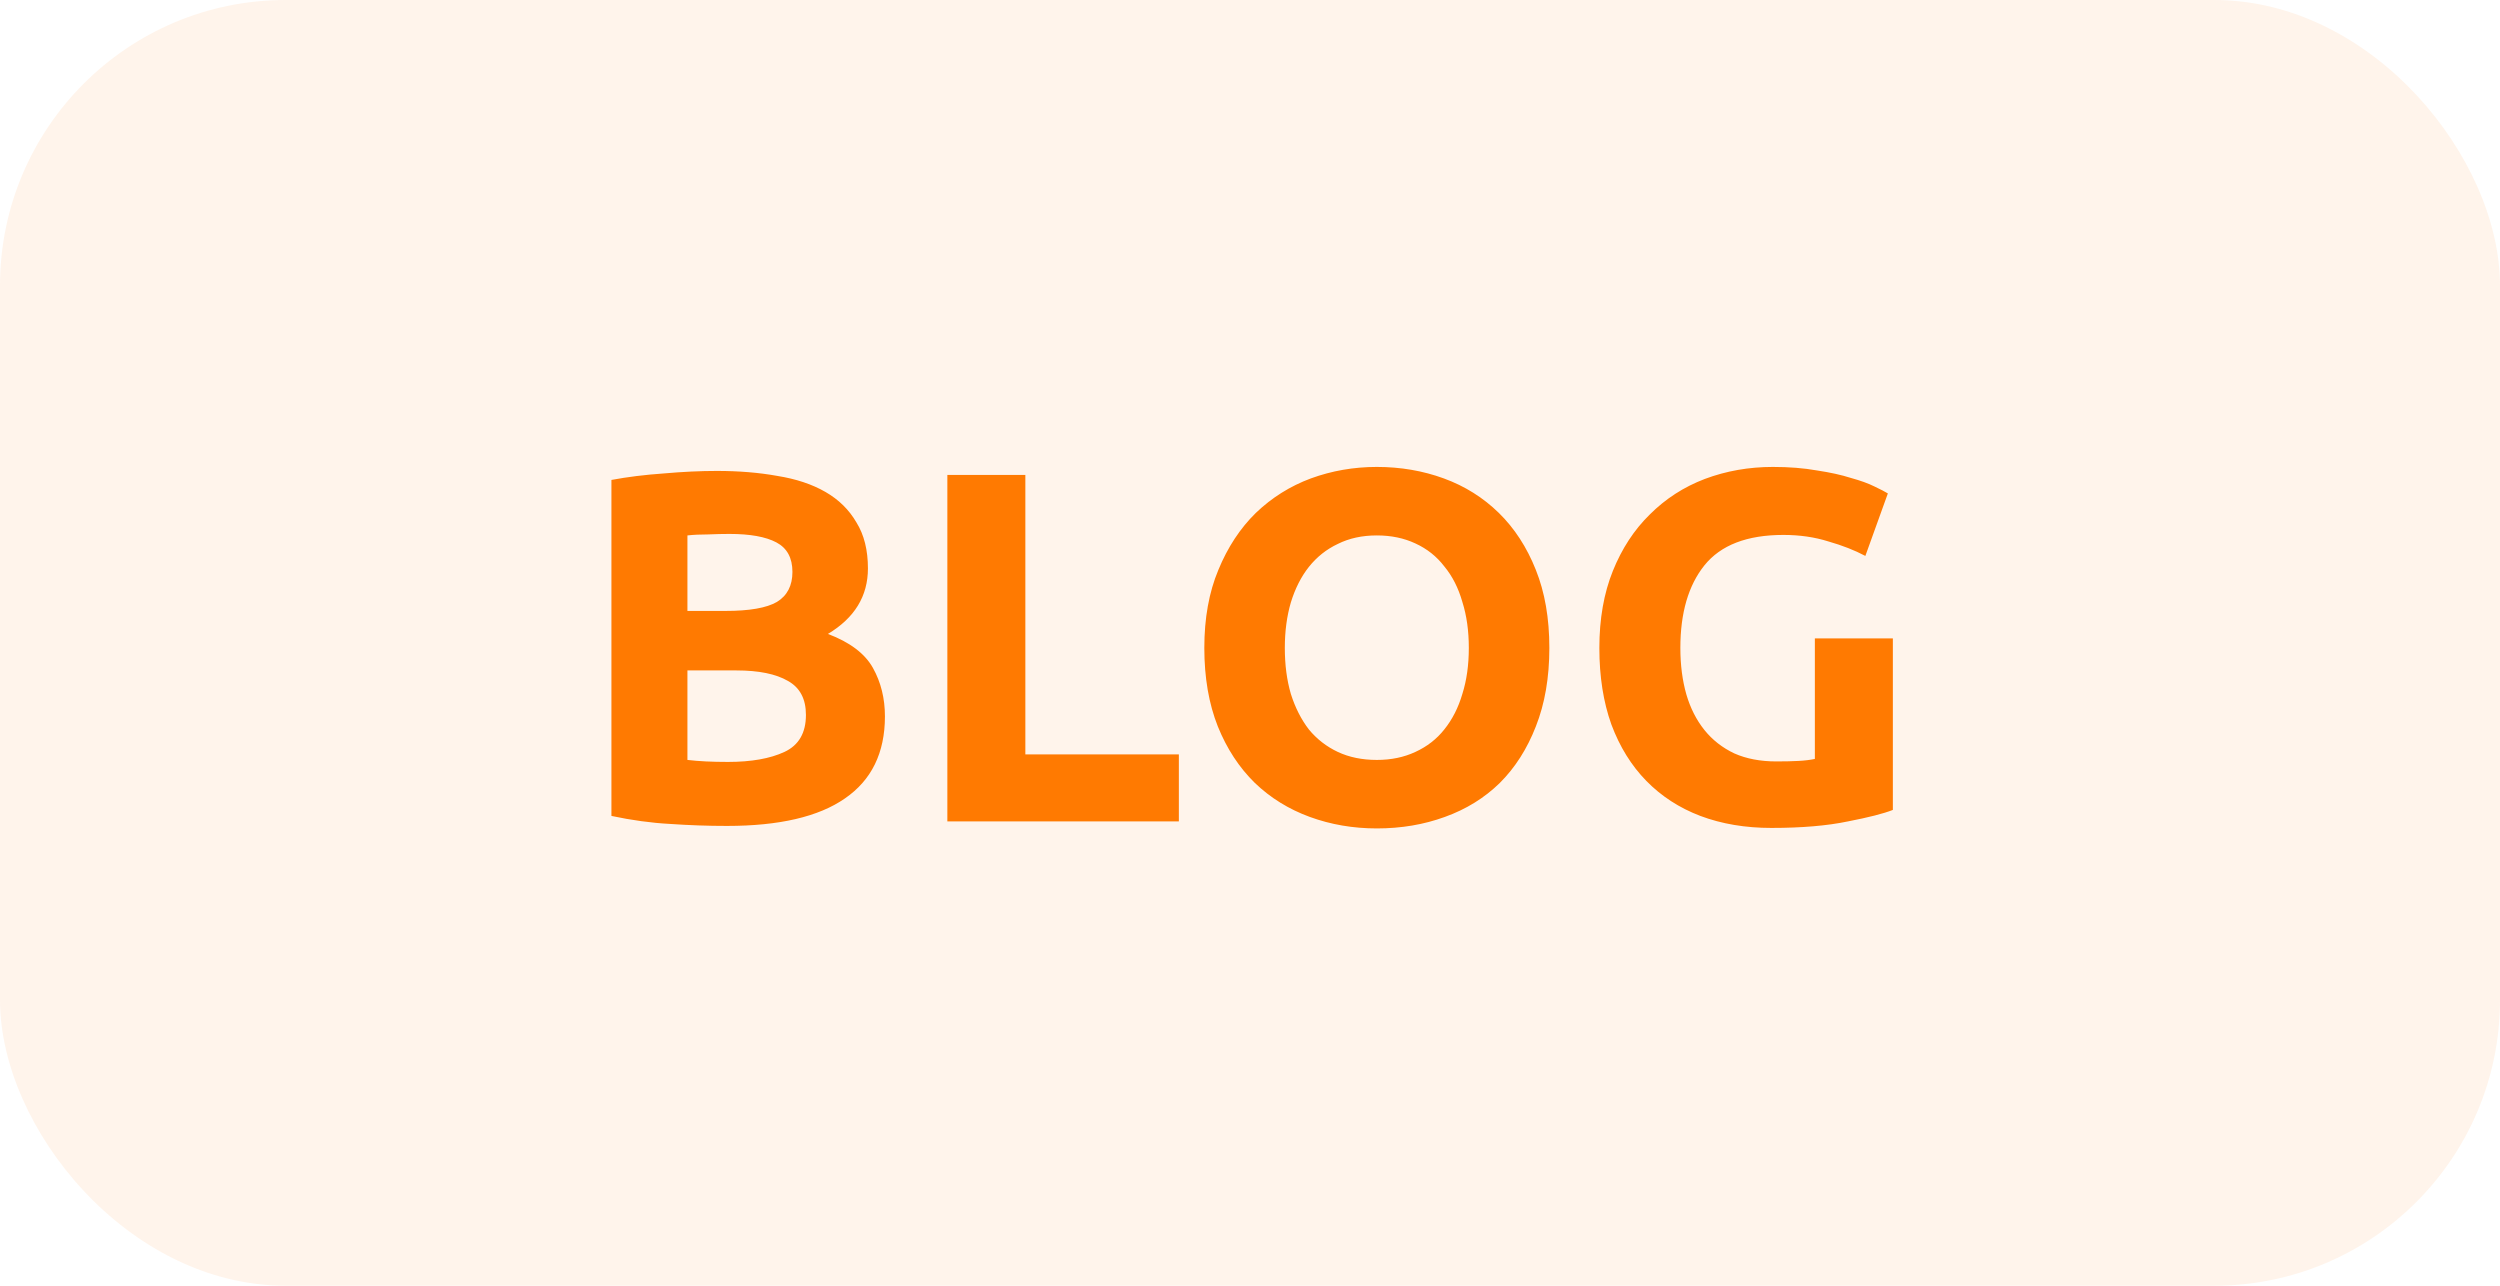
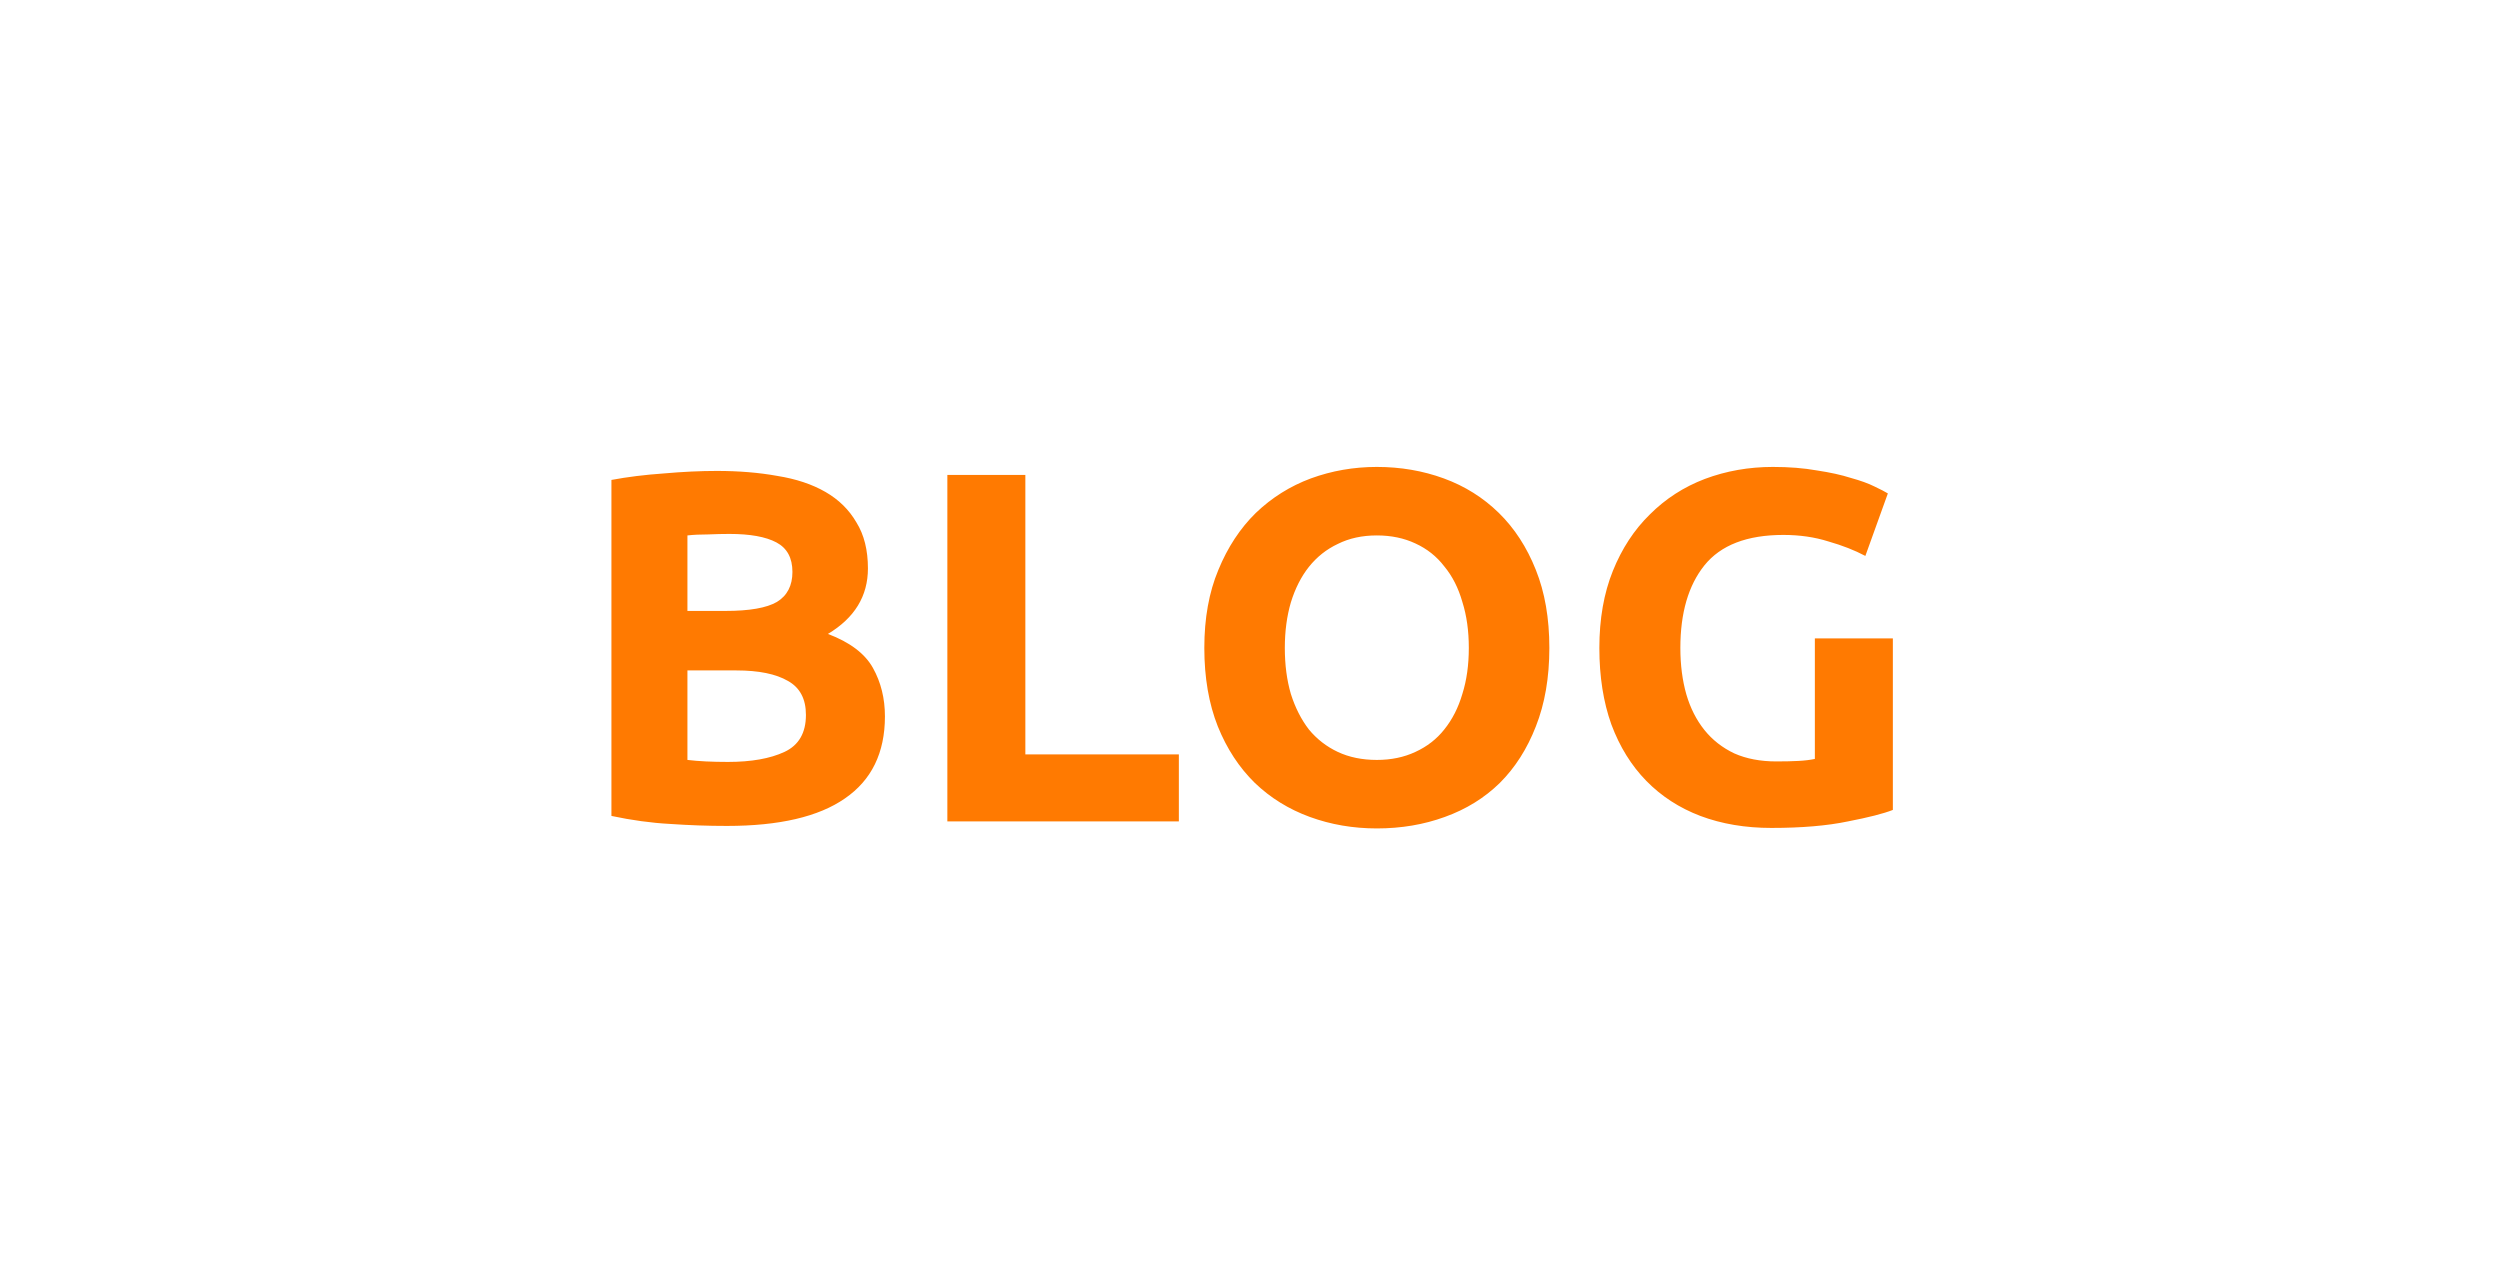
<svg xmlns="http://www.w3.org/2000/svg" width="70" height="36" viewBox="0 0 70 36" fill="none">
-   <rect width="70" height="36" rx="8" fill="#FF7A01" fill-opacity="0.08" />
  <path d="M20.354 23.126C19.822 23.126 19.29 23.107 18.758 23.07C18.235 23.042 17.689 22.967 17.12 22.846V13.438C17.568 13.354 18.058 13.293 18.59 13.256C19.122 13.209 19.617 13.186 20.074 13.186C20.69 13.186 21.255 13.233 21.768 13.326C22.291 13.41 22.739 13.559 23.112 13.774C23.485 13.989 23.775 14.273 23.98 14.628C24.195 14.973 24.302 15.403 24.302 15.916C24.302 16.691 23.929 17.302 23.182 17.75C23.798 17.983 24.218 18.301 24.442 18.702C24.666 19.103 24.778 19.556 24.778 20.06C24.778 21.077 24.405 21.843 23.658 22.356C22.921 22.869 21.819 23.126 20.354 23.126ZM19.248 18.772V21.278C19.407 21.297 19.579 21.311 19.766 21.32C19.953 21.329 20.158 21.334 20.382 21.334C21.035 21.334 21.563 21.241 21.964 21.054C22.365 20.867 22.566 20.522 22.566 20.018C22.566 19.57 22.398 19.253 22.062 19.066C21.726 18.87 21.245 18.772 20.62 18.772H19.248ZM19.248 17.106H20.312C20.984 17.106 21.465 17.022 21.754 16.854C22.043 16.677 22.188 16.397 22.188 16.014C22.188 15.622 22.039 15.347 21.74 15.188C21.441 15.029 21.003 14.95 20.424 14.95C20.237 14.95 20.037 14.955 19.822 14.964C19.607 14.964 19.416 14.973 19.248 14.992V17.106ZM33.008 21.124V23H26.526V13.298H28.71V21.124H33.008ZM35.975 18.142C35.975 18.618 36.032 19.047 36.144 19.43C36.265 19.813 36.433 20.144 36.648 20.424C36.871 20.695 37.142 20.905 37.459 21.054C37.777 21.203 38.141 21.278 38.551 21.278C38.953 21.278 39.312 21.203 39.63 21.054C39.956 20.905 40.227 20.695 40.441 20.424C40.666 20.144 40.834 19.813 40.946 19.43C41.067 19.047 41.127 18.618 41.127 18.142C41.127 17.666 41.067 17.237 40.946 16.854C40.834 16.462 40.666 16.131 40.441 15.86C40.227 15.58 39.956 15.365 39.63 15.216C39.312 15.067 38.953 14.992 38.551 14.992C38.141 14.992 37.777 15.071 37.459 15.23C37.142 15.379 36.871 15.594 36.648 15.874C36.433 16.145 36.265 16.476 36.144 16.868C36.032 17.251 35.975 17.675 35.975 18.142ZM43.382 18.142C43.382 18.973 43.255 19.705 43.004 20.34C42.761 20.965 42.425 21.493 41.995 21.922C41.566 22.342 41.053 22.659 40.456 22.874C39.867 23.089 39.233 23.196 38.551 23.196C37.889 23.196 37.264 23.089 36.675 22.874C36.087 22.659 35.574 22.342 35.136 21.922C34.697 21.493 34.352 20.965 34.099 20.34C33.847 19.705 33.721 18.973 33.721 18.142C33.721 17.311 33.852 16.583 34.114 15.958C34.375 15.323 34.725 14.791 35.163 14.362C35.611 13.933 36.125 13.611 36.703 13.396C37.291 13.181 37.907 13.074 38.551 13.074C39.214 13.074 39.84 13.181 40.428 13.396C41.016 13.611 41.529 13.933 41.968 14.362C42.406 14.791 42.752 15.323 43.004 15.958C43.255 16.583 43.382 17.311 43.382 18.142ZM49.934 14.978C48.917 14.978 48.179 15.263 47.722 15.832C47.274 16.392 47.05 17.162 47.05 18.142C47.05 18.618 47.106 19.052 47.218 19.444C47.33 19.827 47.498 20.158 47.722 20.438C47.946 20.718 48.226 20.937 48.562 21.096C48.898 21.245 49.29 21.32 49.738 21.32C49.981 21.32 50.186 21.315 50.354 21.306C50.531 21.297 50.685 21.278 50.816 21.25V17.876H53V22.678C52.739 22.781 52.319 22.888 51.74 23C51.161 23.121 50.447 23.182 49.598 23.182C48.87 23.182 48.207 23.07 47.61 22.846C47.022 22.622 46.518 22.295 46.098 21.866C45.678 21.437 45.351 20.909 45.118 20.284C44.894 19.659 44.782 18.945 44.782 18.142C44.782 17.33 44.908 16.611 45.16 15.986C45.412 15.361 45.757 14.833 46.196 14.404C46.635 13.965 47.148 13.634 47.736 13.41C48.333 13.186 48.968 13.074 49.64 13.074C50.097 13.074 50.508 13.107 50.872 13.172C51.245 13.228 51.563 13.298 51.824 13.382C52.095 13.457 52.314 13.536 52.482 13.62C52.659 13.704 52.785 13.769 52.86 13.816L52.23 15.566C51.931 15.407 51.586 15.272 51.194 15.16C50.811 15.039 50.391 14.978 49.934 14.978Z" fill="#FF7A01" />
</svg>